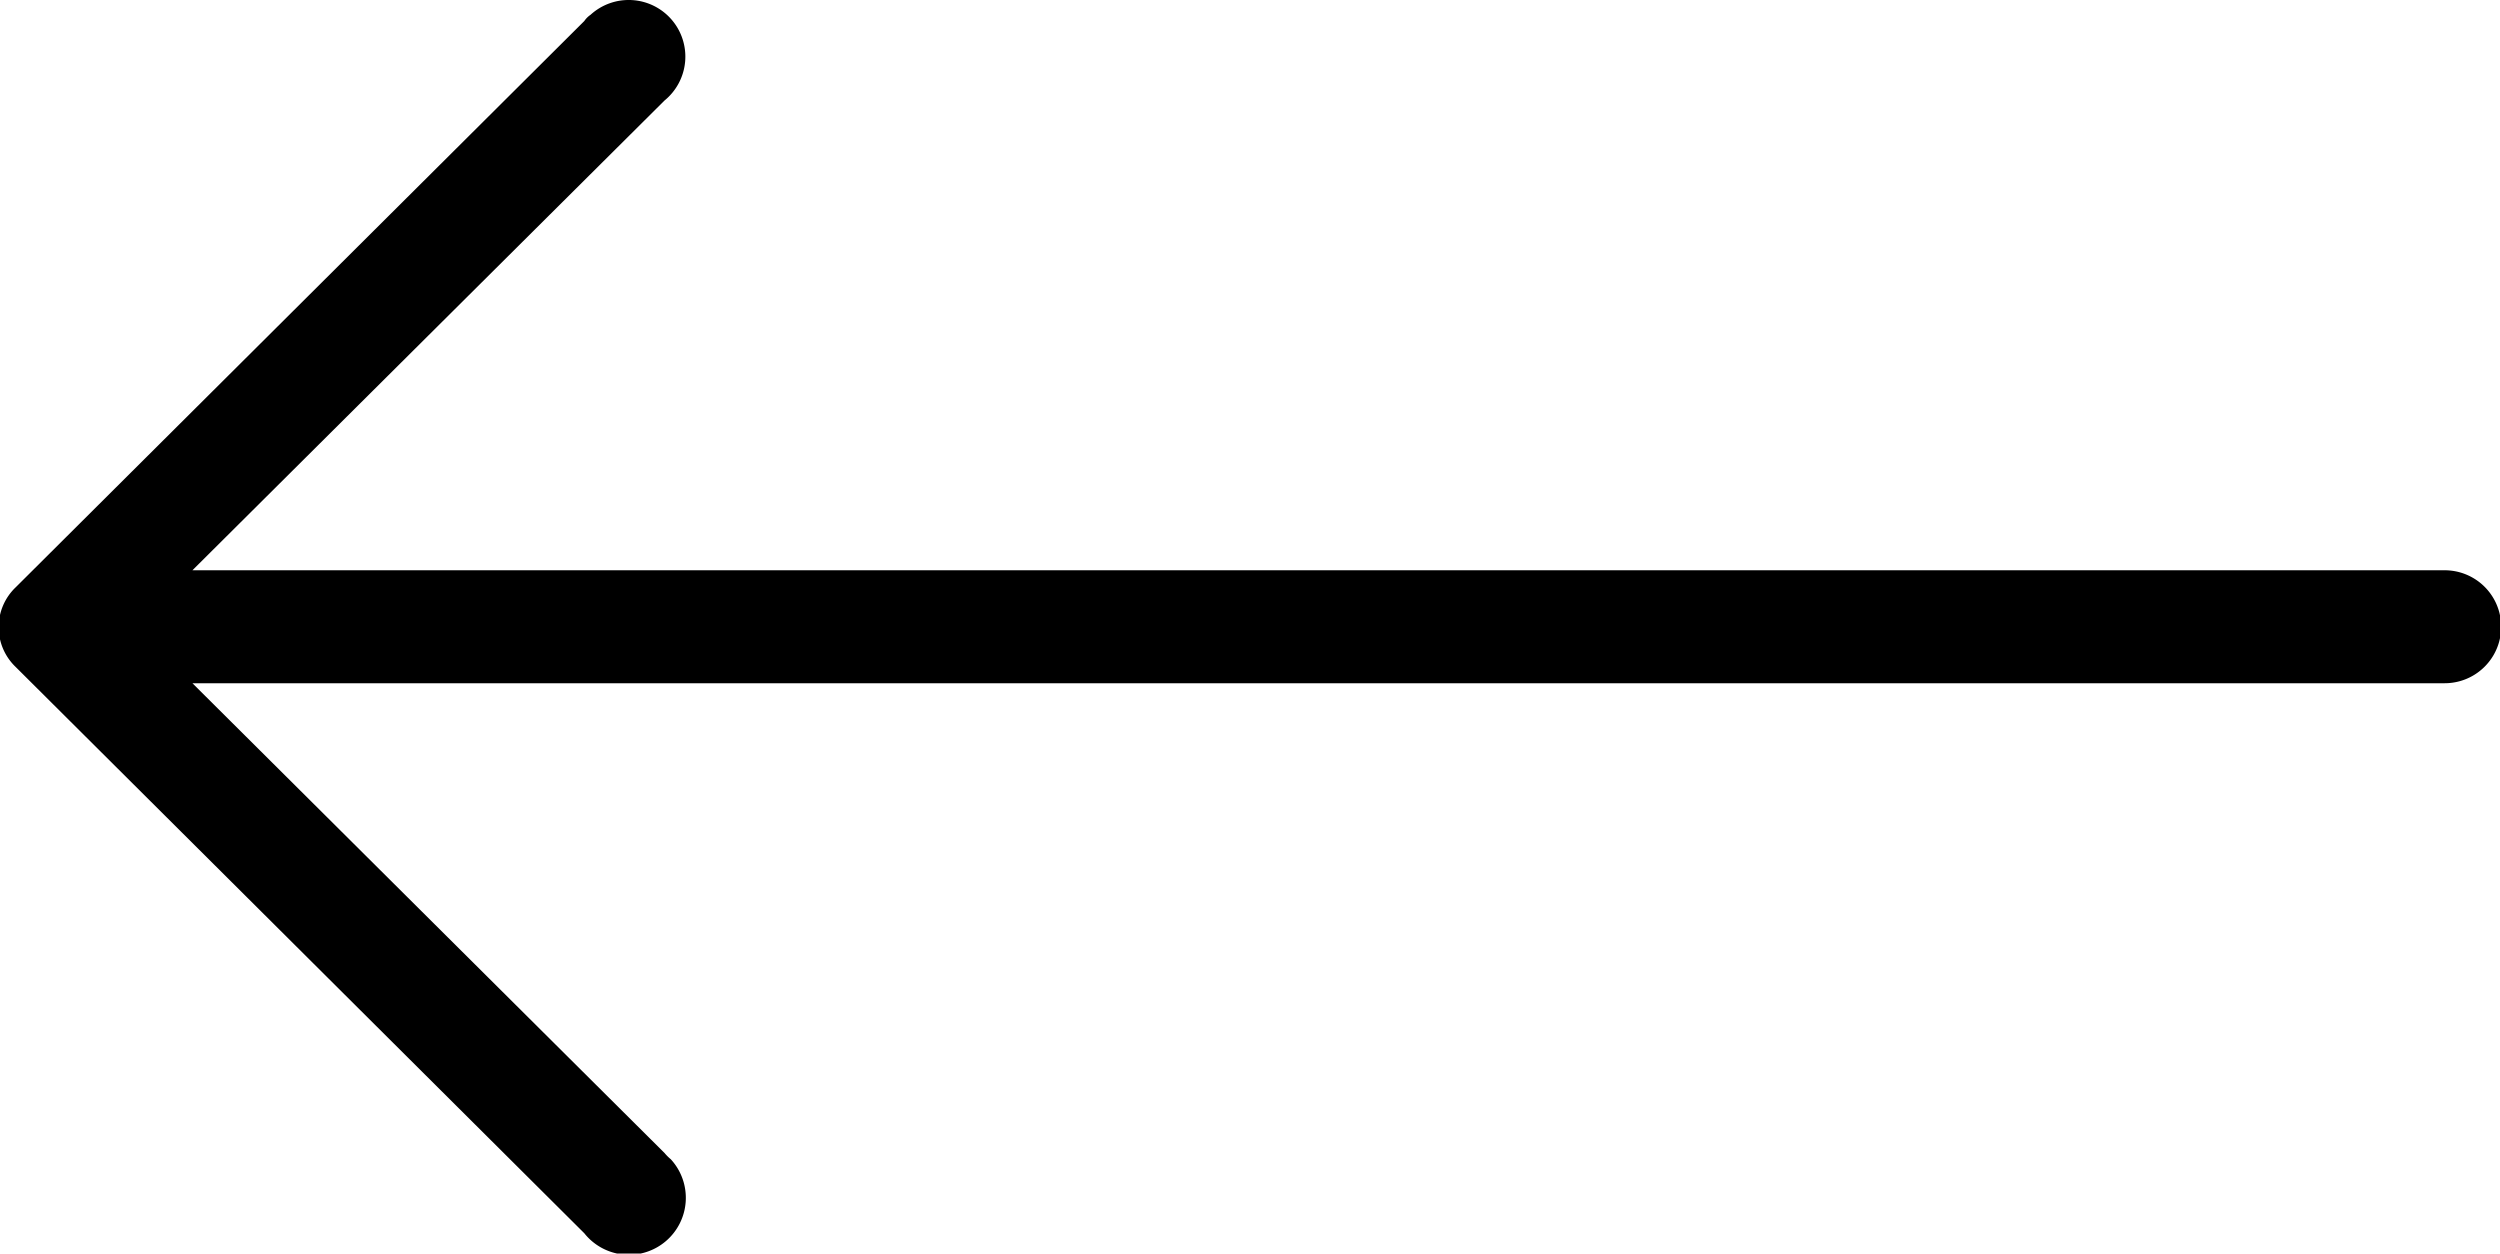
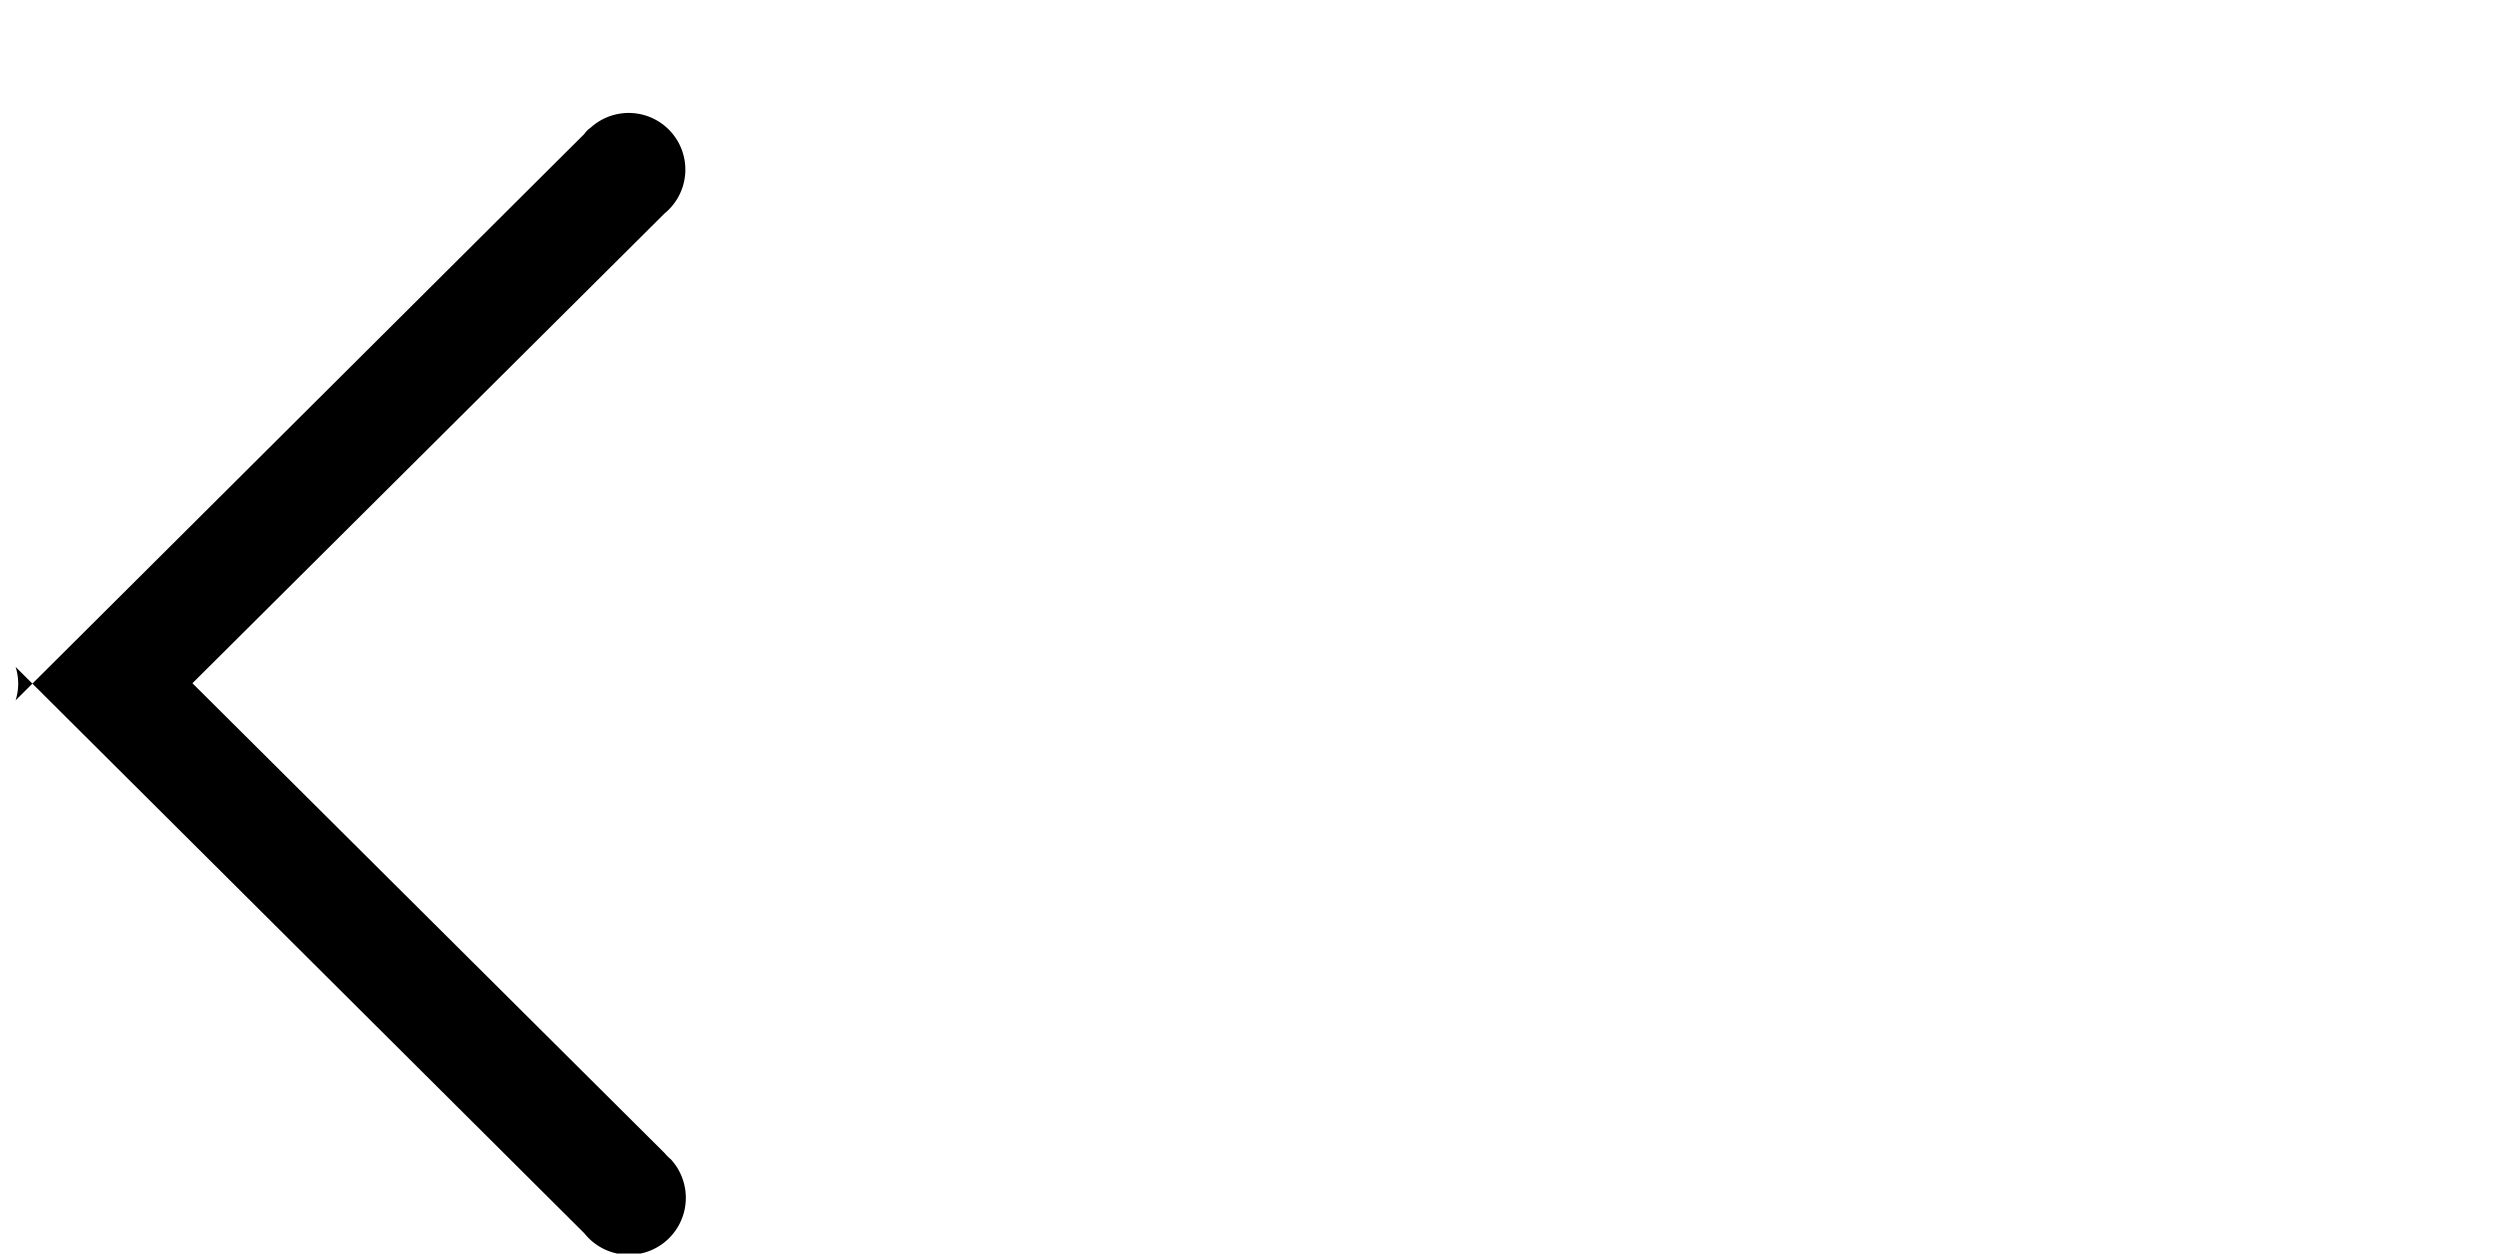
<svg xmlns="http://www.w3.org/2000/svg" width="32.09" height="16.09" viewBox="0 0 32.09 16.09">
  <defs>
    <style>
      .cls-1 {
        fill-rule: evenodd;
      }
    </style>
  </defs>
-   <path id="Forma_1" data-name="Forma 1" class="cls-1" d="M2308.95,4761.19h0l7.3,7.27a0.731,0.731,0,1,0,1.11-.95,0.6,0.6,0,0,1-.08-0.08l-6.06-6.03h28.91a0.725,0.725,0,1,0,0-1.45h-28.91l6.06-6.03a0.727,0.727,0,1,0-.95-1.1,0.3,0.3,0,0,0-.08.08l-7.3,7.27A0.707,0.707,0,0,0,2308.95,4761.19Z" transform="translate(-2308.75 -4752.63)" />
+   <path id="Forma_1" data-name="Forma 1" class="cls-1" d="M2308.95,4761.19h0l7.3,7.27a0.731,0.731,0,1,0,1.11-.95,0.6,0.6,0,0,1-.08-0.08l-6.06-6.03h28.91h-28.91l6.06-6.03a0.727,0.727,0,1,0-.95-1.1,0.3,0.3,0,0,0-.08.08l-7.3,7.27A0.707,0.707,0,0,0,2308.95,4761.19Z" transform="translate(-2308.75 -4752.63)" />
</svg>